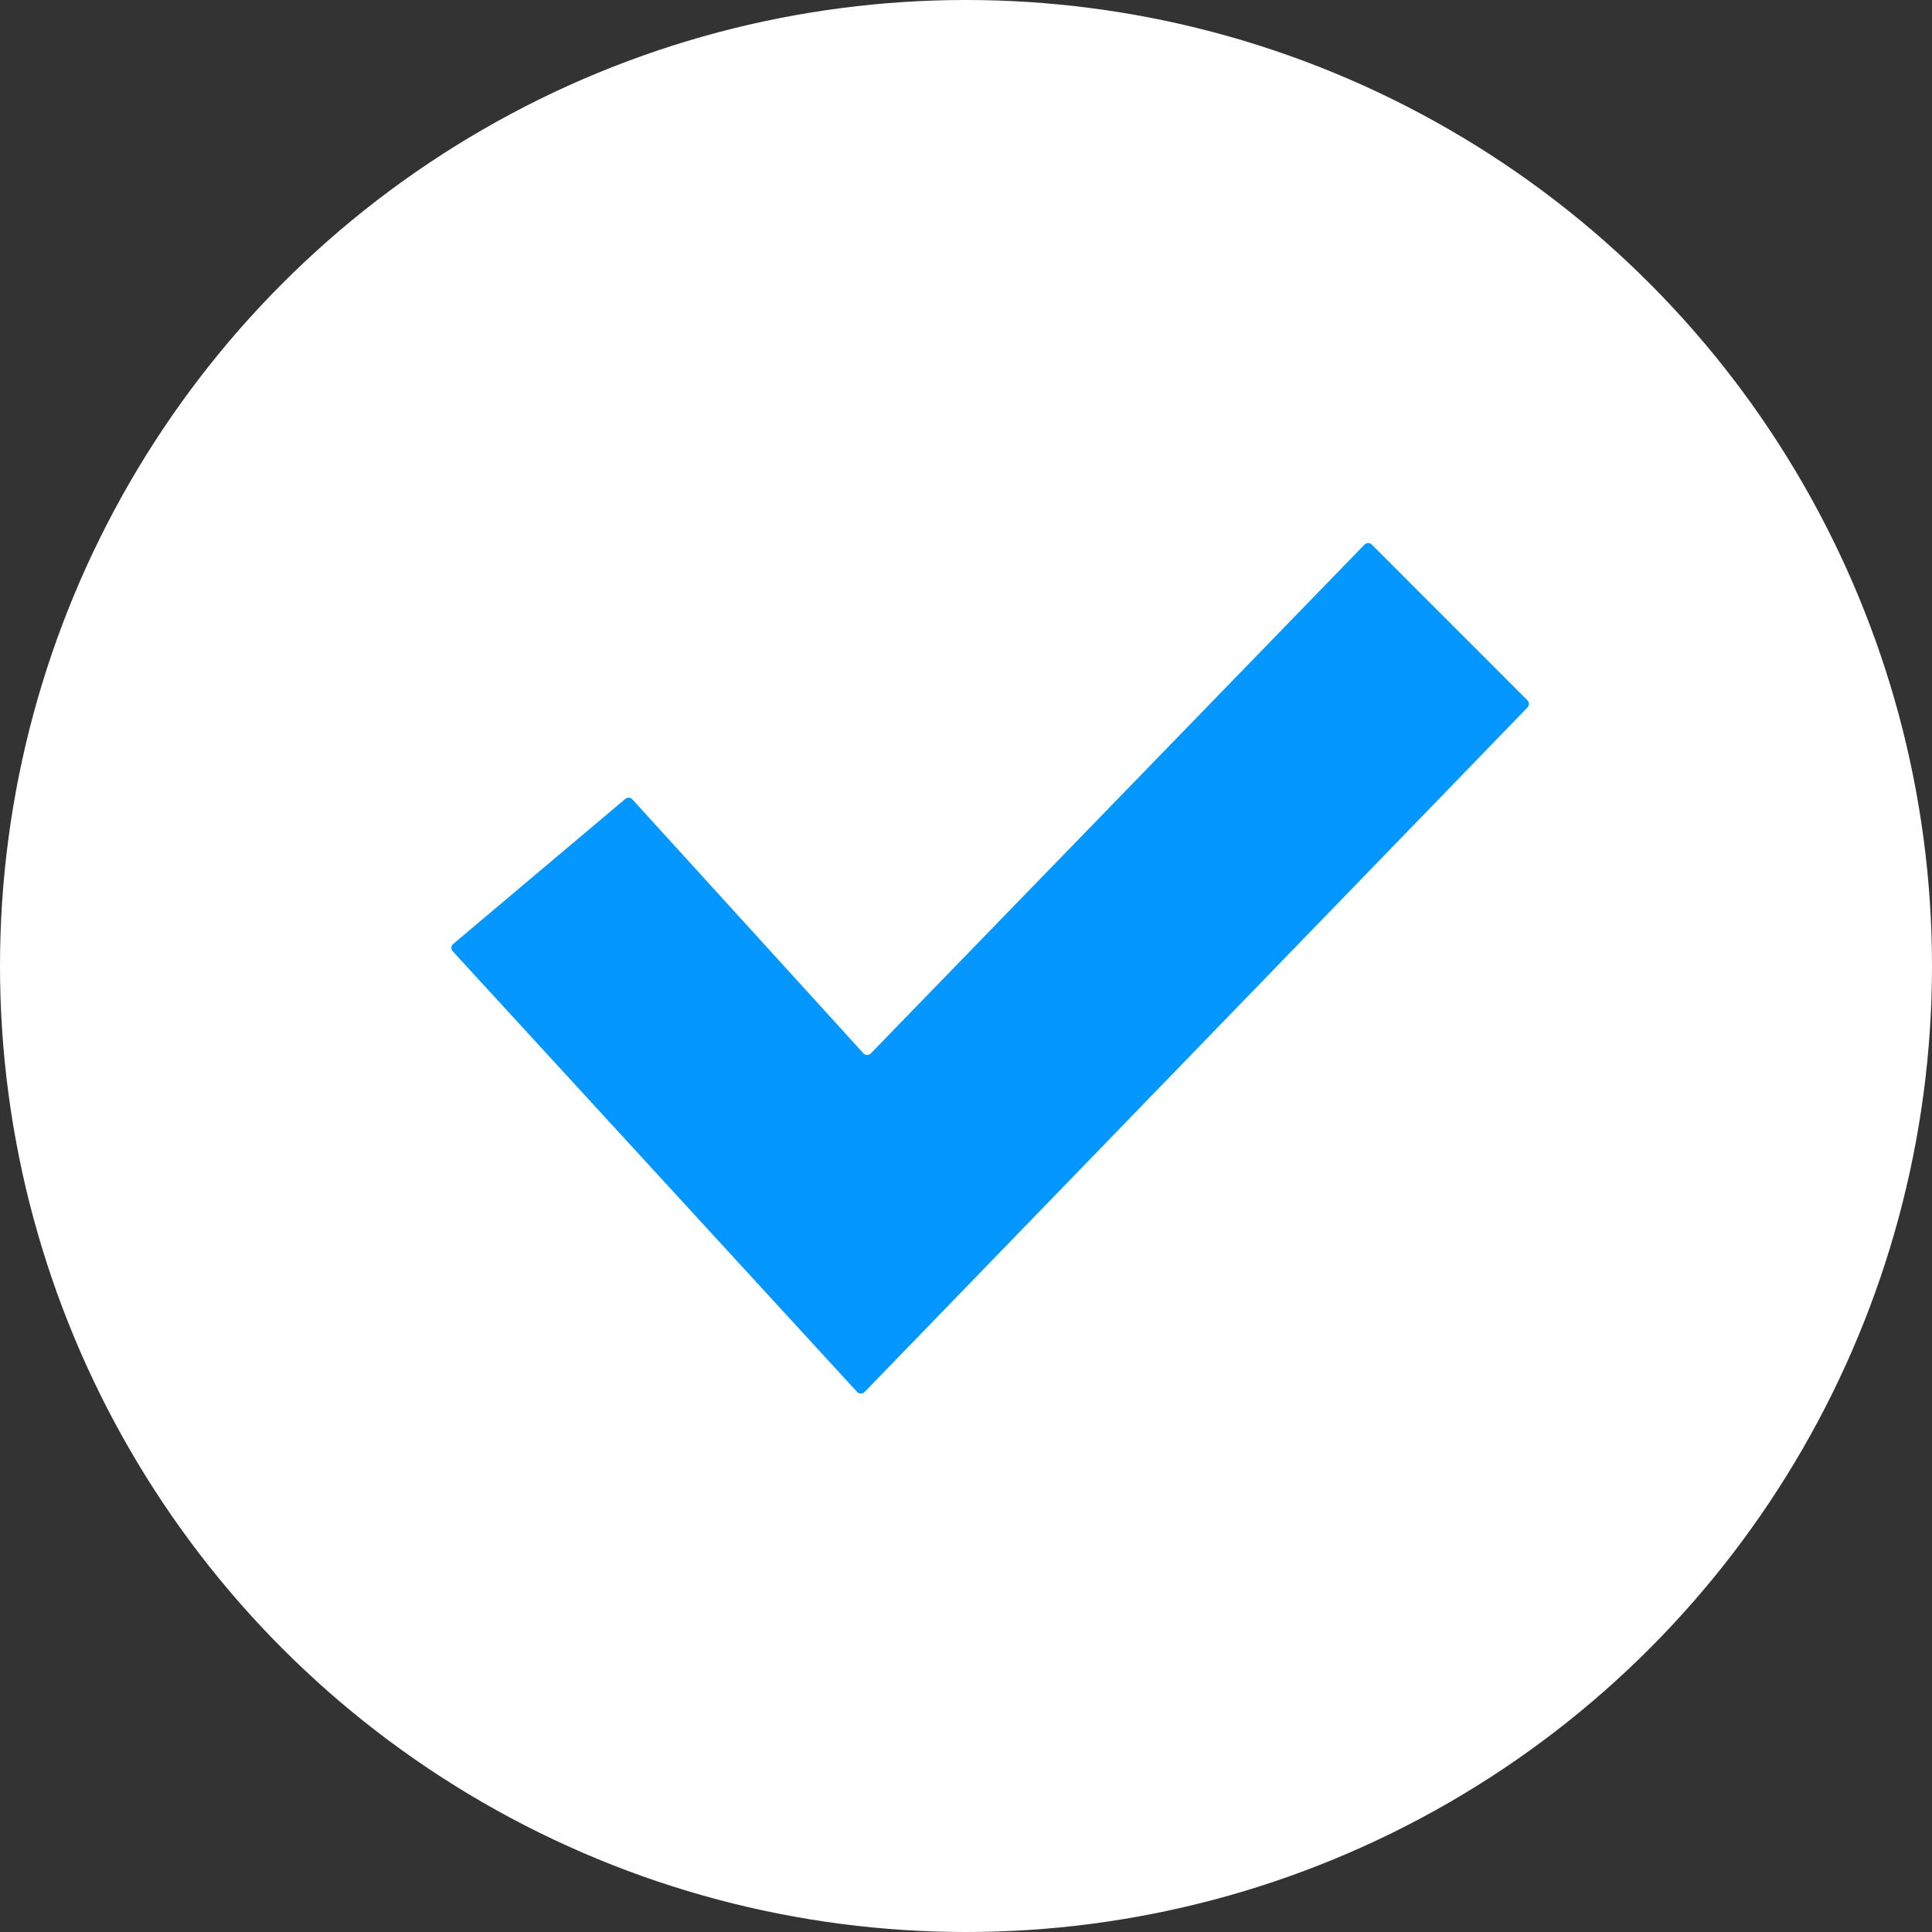
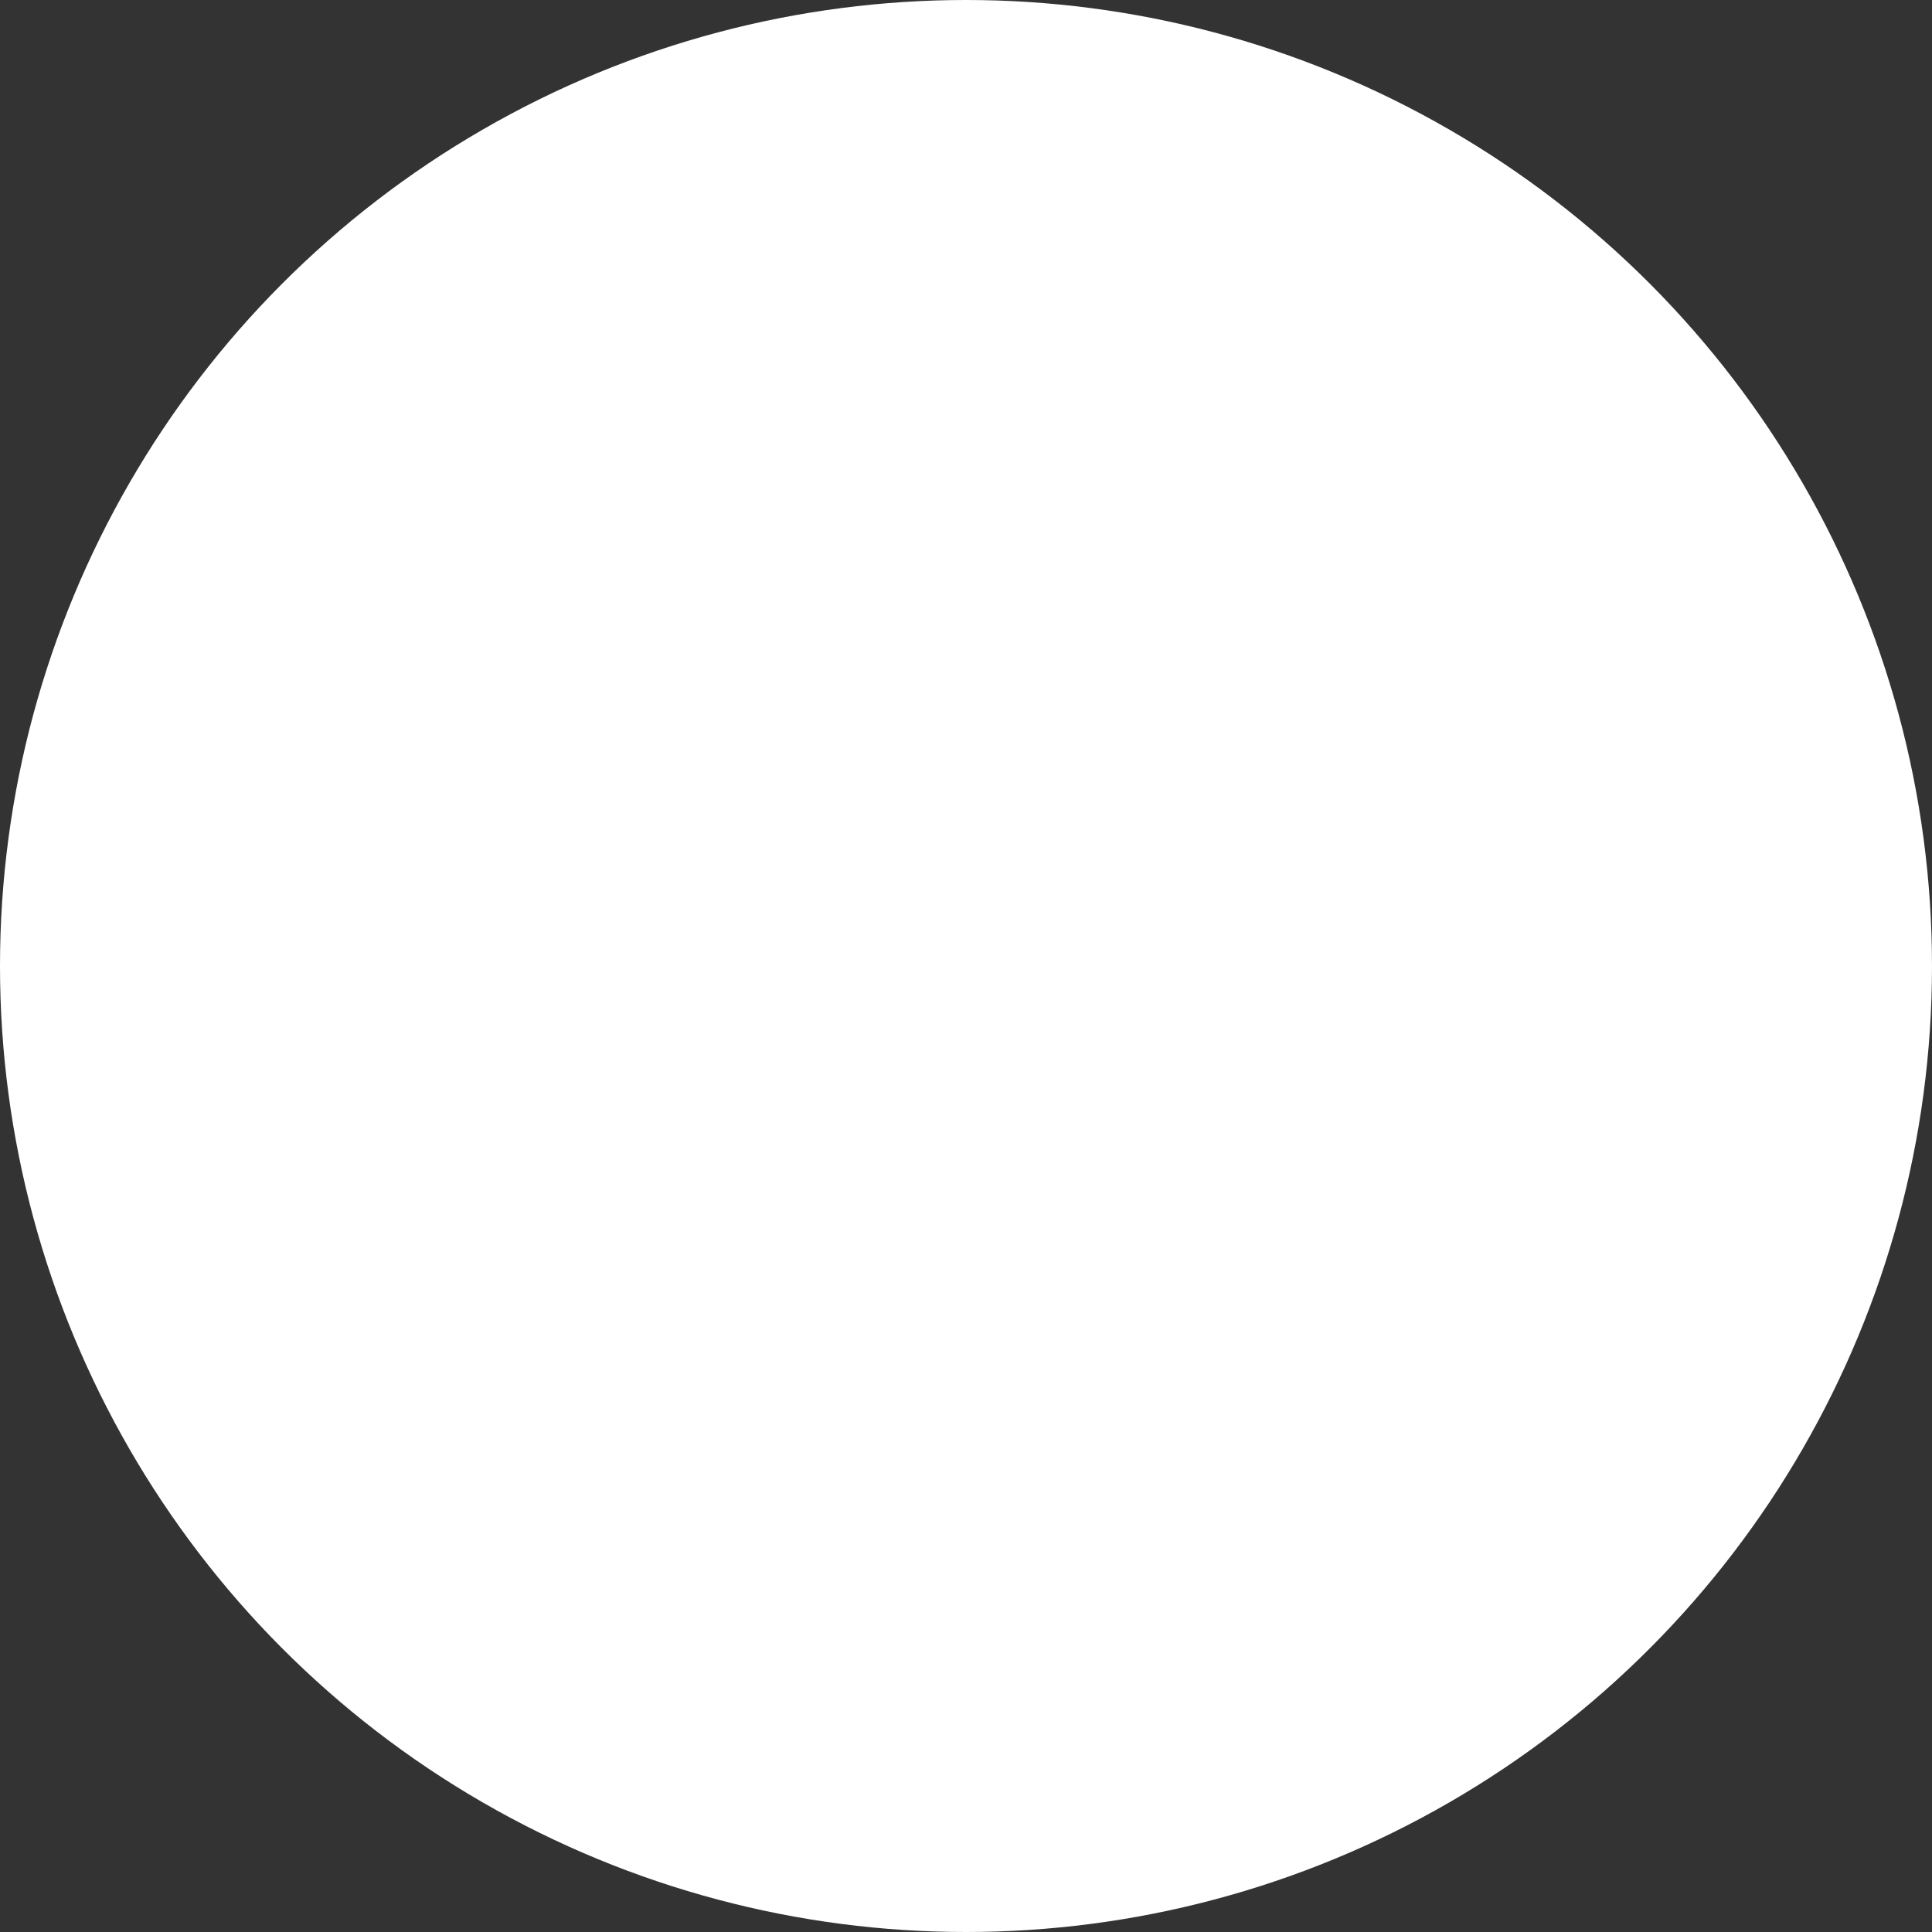
<svg xmlns="http://www.w3.org/2000/svg" version="1.1" viewBox="0.00 0.00 200.00 200.00">
  <rect x="0.00" y="0.00" width="200.00" height="200.00" fill="#333333" stroke="none" />
  <circle fill="#ffffff" cx="100" cy="100" r="100" />
-   <path fill="#0397ff" d="m 142.004,56.37 16.113,16.123 a 0.532,0.532 0 0 1 0.01,0.743 L 89.499,144.102 a 0.532,0.532 0 0 1 -0.773,-0.01 L 46.873,98.484 a 0.532,0.532 0 0 1 0.05,-0.773 L 64.732,82.703 a 0.532,0.532 0 0 1 0.733,0.05 l 23.913,26.282 a 0.532,0.532 0 0 0 0.773,0.01 L 141.251,56.38 a 0.532,0.532 0 0 1 0.753,-0.01 z" style="stroke-width:1" />
</svg>